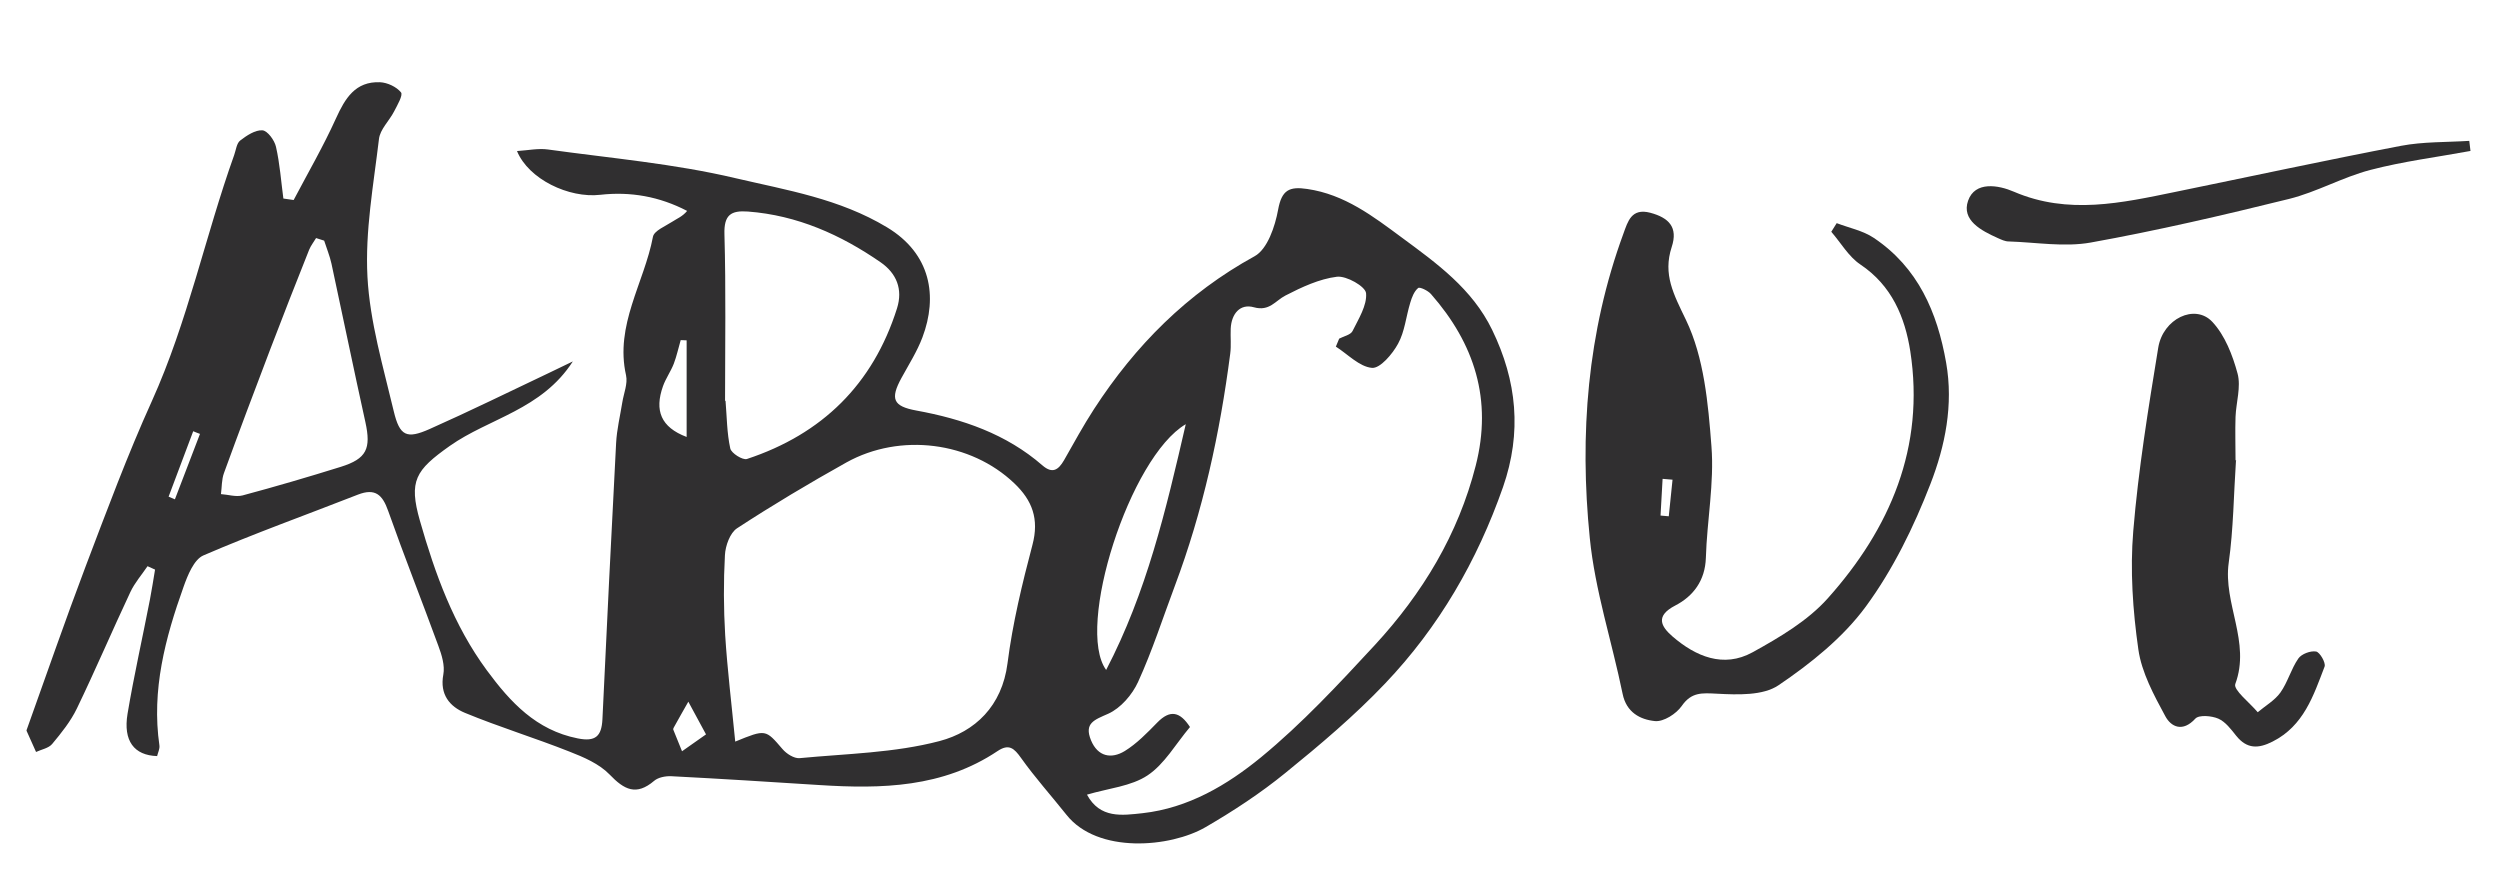
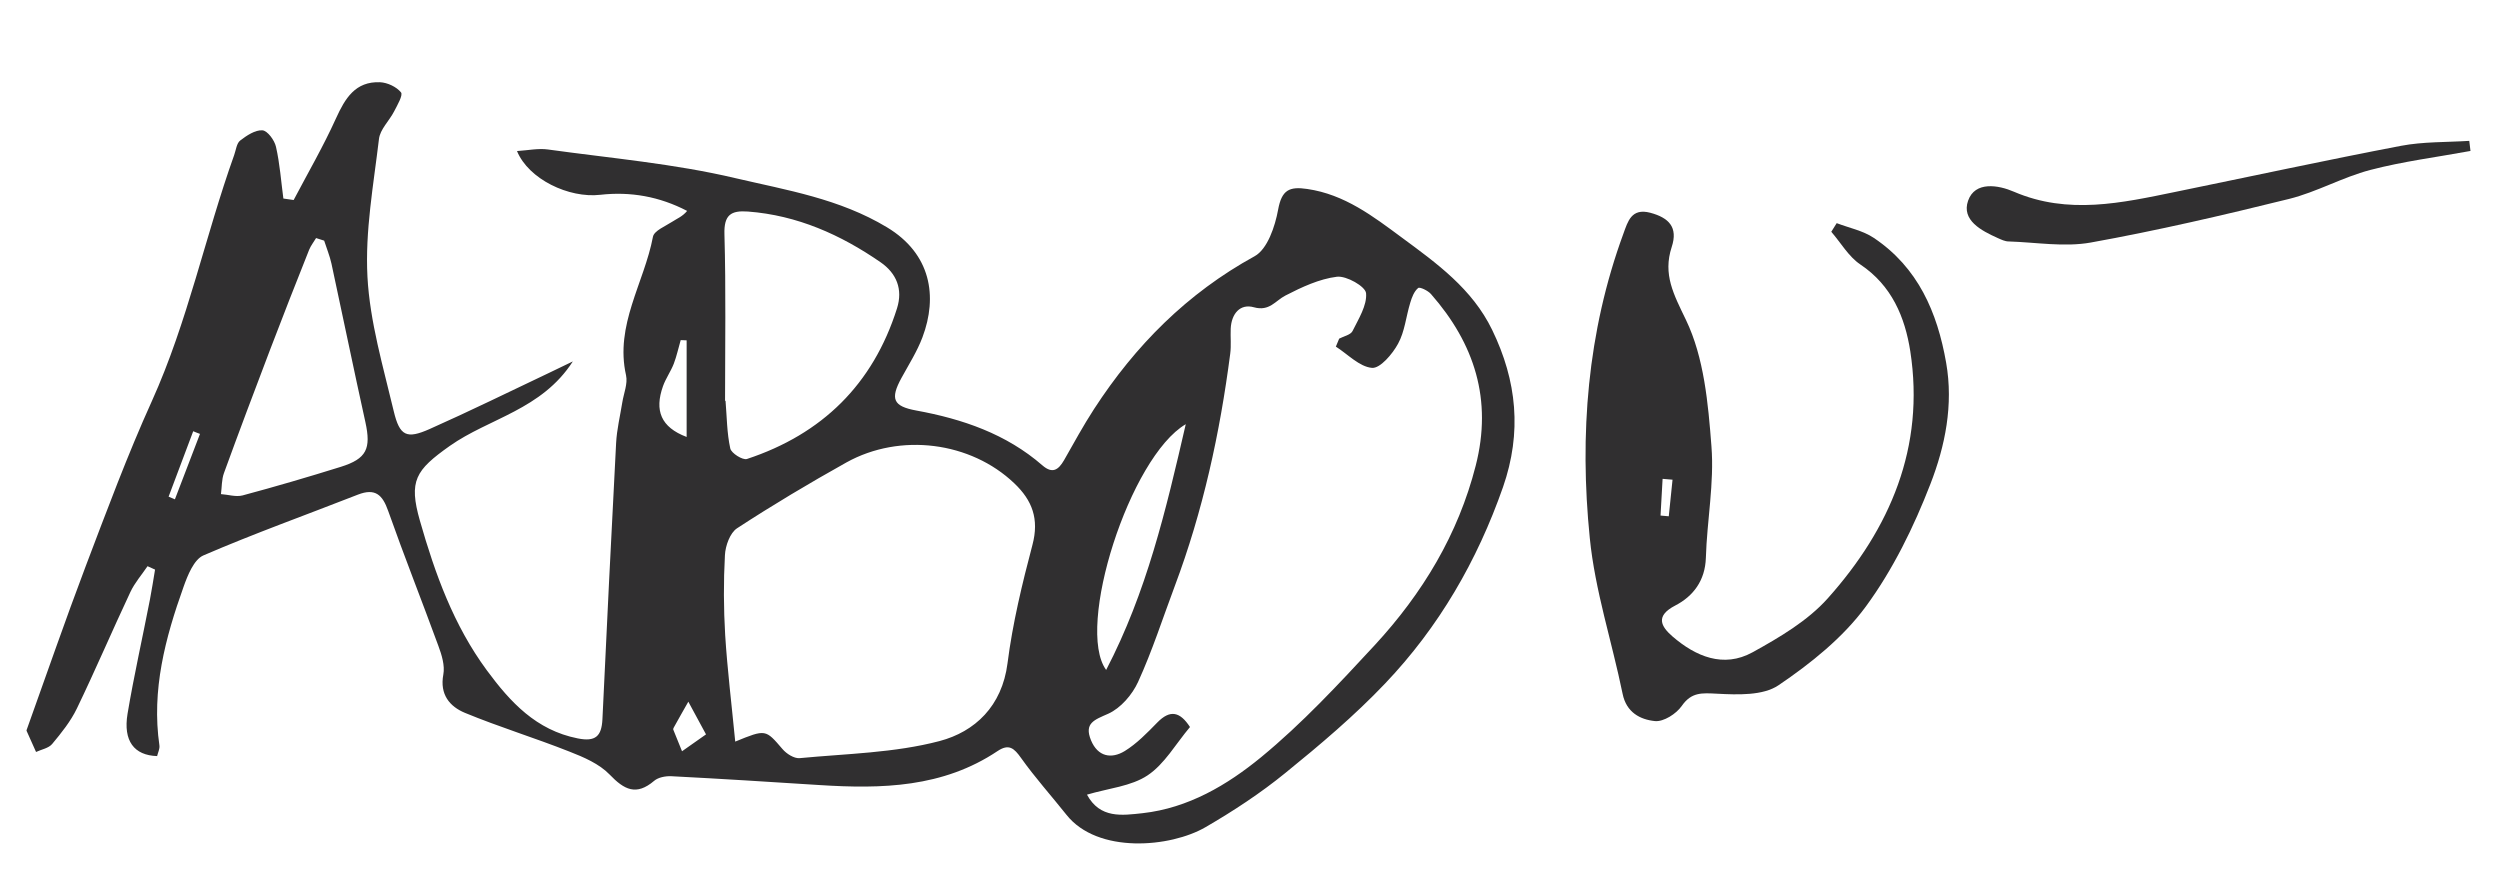
<svg xmlns="http://www.w3.org/2000/svg" version="1.1" id="Ebene_1" x="0px" y="0px" width="595.279px" height="210px" viewBox="0 0 595.279 210" enable-background="new 0 0 595.279 210" xml:space="preserve">
  <g id="About">
    <path fill="#302F30" d="M69.924,47.625c3.404-6.463,7.068-12.782,10.069-19.418c2.192-4.818,4.616-8.857,10.503-8.627   c1.761,0.086,3.925,1.096,4.991,2.423c0.521,0.664-0.895,3.06-1.645,4.53c-1.154,2.25-3.348,4.27-3.606,6.578   c-1.299,10.908-3.317,21.93-2.741,32.779c0.577,10.762,3.751,21.438,6.262,32.026c1.414,5.944,3.088,6.666,8.541,4.242   c9.607-4.271,19.044-8.916,28.536-13.417c1.528-0.721,3.059-1.473,5.568-2.684c-7.443,11.541-19.909,13.504-29.287,20.11   c-8.193,5.8-9.839,8.311-7.127,17.831c3.607,12.639,8.021,24.872,15.929,35.605c5.598,7.589,11.742,14.254,21.64,16.216   c4.271,0.866,5.685-0.548,5.887-4.529c1.039-21.958,2.106-43.887,3.261-65.815c0.174-3.231,0.952-6.435,1.472-9.666   c0.347-2.164,1.328-4.443,0.895-6.435c-2.712-11.974,4.328-22.017,6.406-33.009c0.288-1.442,2.972-2.51,4.646-3.605   c1.097-0.723,2.365-1.184,3.491-2.539c-6.606-3.435-13.475-4.646-20.688-3.839c-7.474,0.866-17.081-3.722-19.822-10.416   c2.654-0.173,5.078-0.692,7.357-0.375c14.945,2.077,30.064,3.376,44.693,6.839c12.205,2.855,24.729,4.875,36.038,11.686   c10.503,6.318,12.119,16.477,8.454,26.199c-1.27,3.375-3.26,6.492-4.991,9.666c-2.741,5.021-1.991,6.75,3.491,7.762   c11.051,2.02,21.438,5.568,30.065,13.07c2.395,2.077,3.809,1.067,5.136-1.211c2.337-4.098,4.588-8.252,7.156-12.205   c9.839-15.148,22.158-27.557,38.229-36.385c3.06-1.674,4.876-7.099,5.599-11.08c0.865-4.732,2.684-5.569,6.954-4.935   c8.887,1.298,15.639,6.492,22.506,11.57c8.339,6.146,16.764,12.204,21.496,21.958c5.915,12.176,7.127,24.439,2.597,37.453   c-6.146,17.57-15.293,33.354-28.075,46.771c-7.3,7.675-15.494,14.601-23.746,21.294c-5.915,4.818-12.378,9.061-18.985,12.897   c-8.367,4.876-25.736,6.435-33.152-2.943c-3.578-4.501-7.444-8.8-10.791-13.503c-1.674-2.366-2.914-3.463-5.627-1.645   c-12.983,8.685-27.556,9.03-42.387,8.078c-11.771-0.751-23.516-1.501-35.287-2.105c-1.356-0.058-3.088,0.26-4.068,1.096   c-4.271,3.637-7.127,2.137-10.618-1.5c-2.452-2.539-6.146-4.126-9.551-5.453c-8.224-3.261-16.734-5.856-24.9-9.232   c-3.605-1.5-6.029-4.356-5.136-9.117c0.403-2.136-0.375-4.675-1.184-6.839c-3.925-10.733-8.138-21.353-11.945-32.114   c-1.355-3.866-3.087-5.481-7.186-3.896c-12.291,4.818-24.728,9.263-36.816,14.484c-2.25,0.98-3.751,4.731-4.731,7.502   c-4.356,12.177-7.646,24.583-5.742,37.74c0.115,0.808-0.346,1.702-0.548,2.539c-5.481-0.173-8.107-3.606-7.041-10.07   c1.529-9.116,3.578-18.147,5.339-27.236c0.462-2.366,0.809-4.732,1.212-7.1c-0.605-0.259-1.212-0.548-1.788-0.808   c-1.387,2.049-3.06,3.953-4.099,6.175c-4.328,9.204-8.31,18.553-12.725,27.699c-1.472,3.059-3.693,5.829-5.886,8.454   c-0.837,1.011-2.539,1.299-3.839,1.904c-0.75-1.674-1.5-3.317-2.25-5.021c-0.059-0.145,0.059-0.346,0.115-0.52   c4.616-12.868,9.089-25.823,13.938-38.636c5.021-13.215,9.954-26.516,15.782-39.385c8.54-18.898,12.667-39.184,19.592-58.573   c0.433-1.212,0.577-2.799,1.441-3.462c1.529-1.184,3.578-2.539,5.28-2.424c1.212,0.087,2.886,2.365,3.232,3.924   c0.923,4.04,1.211,8.223,1.76,12.32C68.278,47.395,69.115,47.51,69.924,47.625L69.924,47.625z M318.094,82.51   c0.26-0.635,0.519-1.24,0.778-1.875c1.097-0.576,2.713-0.895,3.174-1.789c1.443-2.914,3.492-6.146,3.231-9.031   c-0.145-1.615-4.675-4.184-6.925-3.924c-4.213,0.52-8.396,2.481-12.264,4.473c-2.423,1.24-3.809,3.837-7.53,2.799   c-3.289-0.924-5.338,1.559-5.511,5.078c-0.087,1.99,0.145,4.011-0.115,5.973c-2.453,18.928-6.492,37.481-13.216,55.37   c-2.856,7.617-5.338,15.379-8.714,22.766c-1.386,3.06-4.154,6.263-7.099,7.589c-3.317,1.473-5.8,2.223-4.126,6.319   c1.616,3.924,4.849,4.529,8.05,2.567c2.856-1.761,5.311-4.299,7.704-6.752c3.116-3.202,5.453-2.598,7.819,1.039   c-3.404,4.039-6.059,8.828-10.099,11.513c-3.896,2.597-9.233,3.059-14.428,4.588c3.116,5.771,8.396,4.934,13.244,4.414   c10.878-1.212,20.168-6.723,28.22-13.33c9.752-8.021,18.466-17.397,27.063-26.688c11.34-12.292,19.853-26.314,24.035-42.732   c4.011-15.667-0.26-29.027-10.646-40.857c-0.722-0.836-2.684-1.76-3.06-1.442c-0.952,0.778-1.5,2.222-1.875,3.491   c-1.01,3.261-1.299,6.867-2.914,9.781c-1.327,2.453-4.271,5.916-6.204,5.742c-3-0.26-5.771-3.26-8.627-5.078h0.032V82.51z    M175.095,176.572c7.271-2.973,7.185-2.914,11.225,1.789c0.952,1.126,2.771,2.278,4.068,2.164   c11.166-1.067,22.592-1.24,33.325-4.068c8.426-2.222,14.889-8.31,16.188-18.523c1.212-9.521,3.491-18.929,5.943-28.219   c1.616-6.117-0.028-10.561-4.356-14.658c-10.33-9.839-27.094-12.09-39.963-4.934c-8.829,4.934-17.543,10.127-26.024,15.667   c-1.675,1.097-2.771,4.155-2.887,6.377c-0.346,6.319-0.316,12.725,0.059,19.043c0.52,8.224,1.528,16.447,2.396,25.392   L175.095,176.572z M172.586,95.436c0,0,0.114,0,0.173,0c0.316,3.78,0.316,7.646,1.125,11.34c0.23,1.125,2.972,2.856,3.981,2.511   c17.89-5.915,30.008-17.774,35.722-35.865c1.441-4.56-0.116-8.339-3.896-10.964c-9.521-6.579-19.852-11.195-31.595-12.09   c-4.04-0.289-5.742,0.779-5.599,5.424c0.375,13.188,0.146,26.4,0.146,39.616L172.586,95.436z M77.165,57.292   c-0.635-0.202-1.27-0.403-1.903-0.606c-0.548,0.924-1.24,1.789-1.646,2.771c-3.145,7.905-6.261,15.812-9.291,23.774   c-3.722,9.783-7.415,19.563-10.992,29.402c-0.577,1.56-0.49,3.349-0.722,5.021c1.702,0.114,3.549,0.722,5.136,0.316   c7.849-2.105,15.64-4.386,23.4-6.809c6.175-1.934,7.242-4.328,5.857-10.646c-2.771-12.553-5.367-25.162-8.079-37.742   c-0.404-1.847-1.154-3.635-1.731-5.453L77.165,57.292z M282.344,101.005c-13.33,7.819-26.314,48.445-18.957,58.517   C272.995,141.054,277.584,121.664,282.344,101.005z M163.496,104.062V81.038c-0.462,0-0.924-0.029-1.413-0.058   c-0.55,1.875-0.952,3.809-1.646,5.625c-0.722,1.848-1.904,3.492-2.568,5.338c-2.076,5.83-0.489,9.781,5.599,12.091L163.496,104.062   z M168.112,174.87c-1.847-3.376-3.028-5.598-4.213-7.79c-1.154,2.049-2.337,4.097-3.462,6.146   c-0.087,0.146-0.174,0.375-0.116,0.521c0.693,1.73,1.387,3.434,2.078,5.136c1.731-1.212,3.491-2.452,5.741-4.039L168.112,174.87z    M40.146,118.26c0.49,0.201,0.98,0.434,1.5,0.635c1.991-5.193,3.981-10.388,5.973-15.58c-0.548-0.203-1.097-0.404-1.614-0.635   C44.042,107.872,42.108,113.065,40.146,118.26z" />
    <path fill="#302F30" d="M437.346,53.137c2.943,1.125,6.261,1.789,8.801,3.491c10.531,7.041,15.147,17.688,17.254,29.748   c1.761,10.013-0.229,19.823-3.751,28.883c-3.953,10.214-8.916,20.37-15.379,29.171c-5.425,7.388-13.1,13.532-20.773,18.728   c-3.693,2.51-9.725,2.278-14.658,2.02c-3.577-0.174-6.059-0.433-8.396,2.914c-1.298,1.875-4.327,3.81-6.376,3.606   c-3.49-0.347-6.81-2.05-7.704-6.492c-2.538-12.407-6.578-24.612-7.818-37.105c-2.481-24.582-0.606-49.021,8.021-72.509   c1.038-2.828,1.875-6.116,6.376-4.935c4.415,1.184,6.666,3.435,5.107,8.166c-2.135,6.521,0.462,11.254,3.404,17.371   c4.3,8.943,5.279,19.851,6.06,30.064c0.692,8.771-1.067,17.688-1.327,26.574c-0.173,5.425-3.028,9.146-7.271,11.34   c-4.848,2.511-3.404,4.992-0.692,7.357c5.54,4.79,12.147,7.589,19.044,3.809c6.436-3.549,13.157-7.502,17.946-12.868   c14.859-16.62,23.17-36.009,19.648-58.833c-1.27-8.107-4.386-15.639-11.888-20.66c-2.799-1.875-4.646-5.164-6.925-7.789   c0.434-0.664,0.837-1.356,1.27-2.021L437.346,53.137z M395.393,122.761c0.663,0.059,1.298,0.115,1.962,0.173   c0.288-2.914,0.605-5.8,0.896-8.714c-0.779-0.058-1.587-0.144-2.366-0.202c-0.173,2.915-0.317,5.801-0.49,8.715L395.393,122.761   L395.393,122.761z" />
-     <path fill="#302F30" d="M532.42,109.518c-0.549,8.165-0.606,16.389-1.731,24.438c-1.385,9.752,5.28,18.899,1.559,28.911   c-0.521,1.385,3.434,4.442,5.338,6.723c1.817-1.529,4.04-2.799,5.396-4.674c1.762-2.481,2.54-5.598,4.271-8.108   c0.75-1.096,2.914-1.903,4.242-1.673c0.895,0.173,2.337,2.685,2.02,3.577c-2.654,6.925-4.963,14.11-12.379,17.86   c-3.404,1.73-6.116,1.789-8.655-1.355c-1.241-1.559-2.567-3.348-4.271-4.098c-1.587-0.692-4.617-0.952-5.482,0   c-3.001,3.29-5.771,1.991-7.155-0.605c-2.713-5.021-5.627-10.388-6.405-15.87c-1.327-9.29-1.99-18.869-1.212-28.219   c1.212-14.6,3.577-29.142,5.943-43.626c1.125-6.925,8.742-10.561,12.869-6.175c3.029,3.231,4.847,7.964,6.03,12.351   c0.836,3.145-0.348,6.809-0.491,10.271c-0.115,3.434,0,6.896,0,10.357c0.058,0,0.116,0,0.174,0L532.42,109.518z" />
    <path fill="#302F30" d="M588.279,35.939c-7.964,1.473-16.07,2.481-23.891,4.531c-6.606,1.73-12.725,5.25-19.332,6.896   c-15.639,3.866-31.364,7.53-47.232,10.387c-6.29,1.125-13.015-0.058-19.534-0.26c-0.865,0-1.761-0.433-2.598-0.808   c-3.924-1.761-8.686-4.242-7.068-8.888c1.645-4.703,7.214-3.751,10.936-2.135c12.897,5.54,25.651,2.655,38.434,0.028   c17.89-3.664,35.75-7.53,53.696-10.963c5.31-1.011,10.85-0.838,16.273-1.184c0.087,0.809,0.202,1.616,0.288,2.424L588.279,35.939z" />
  </g>
</svg>